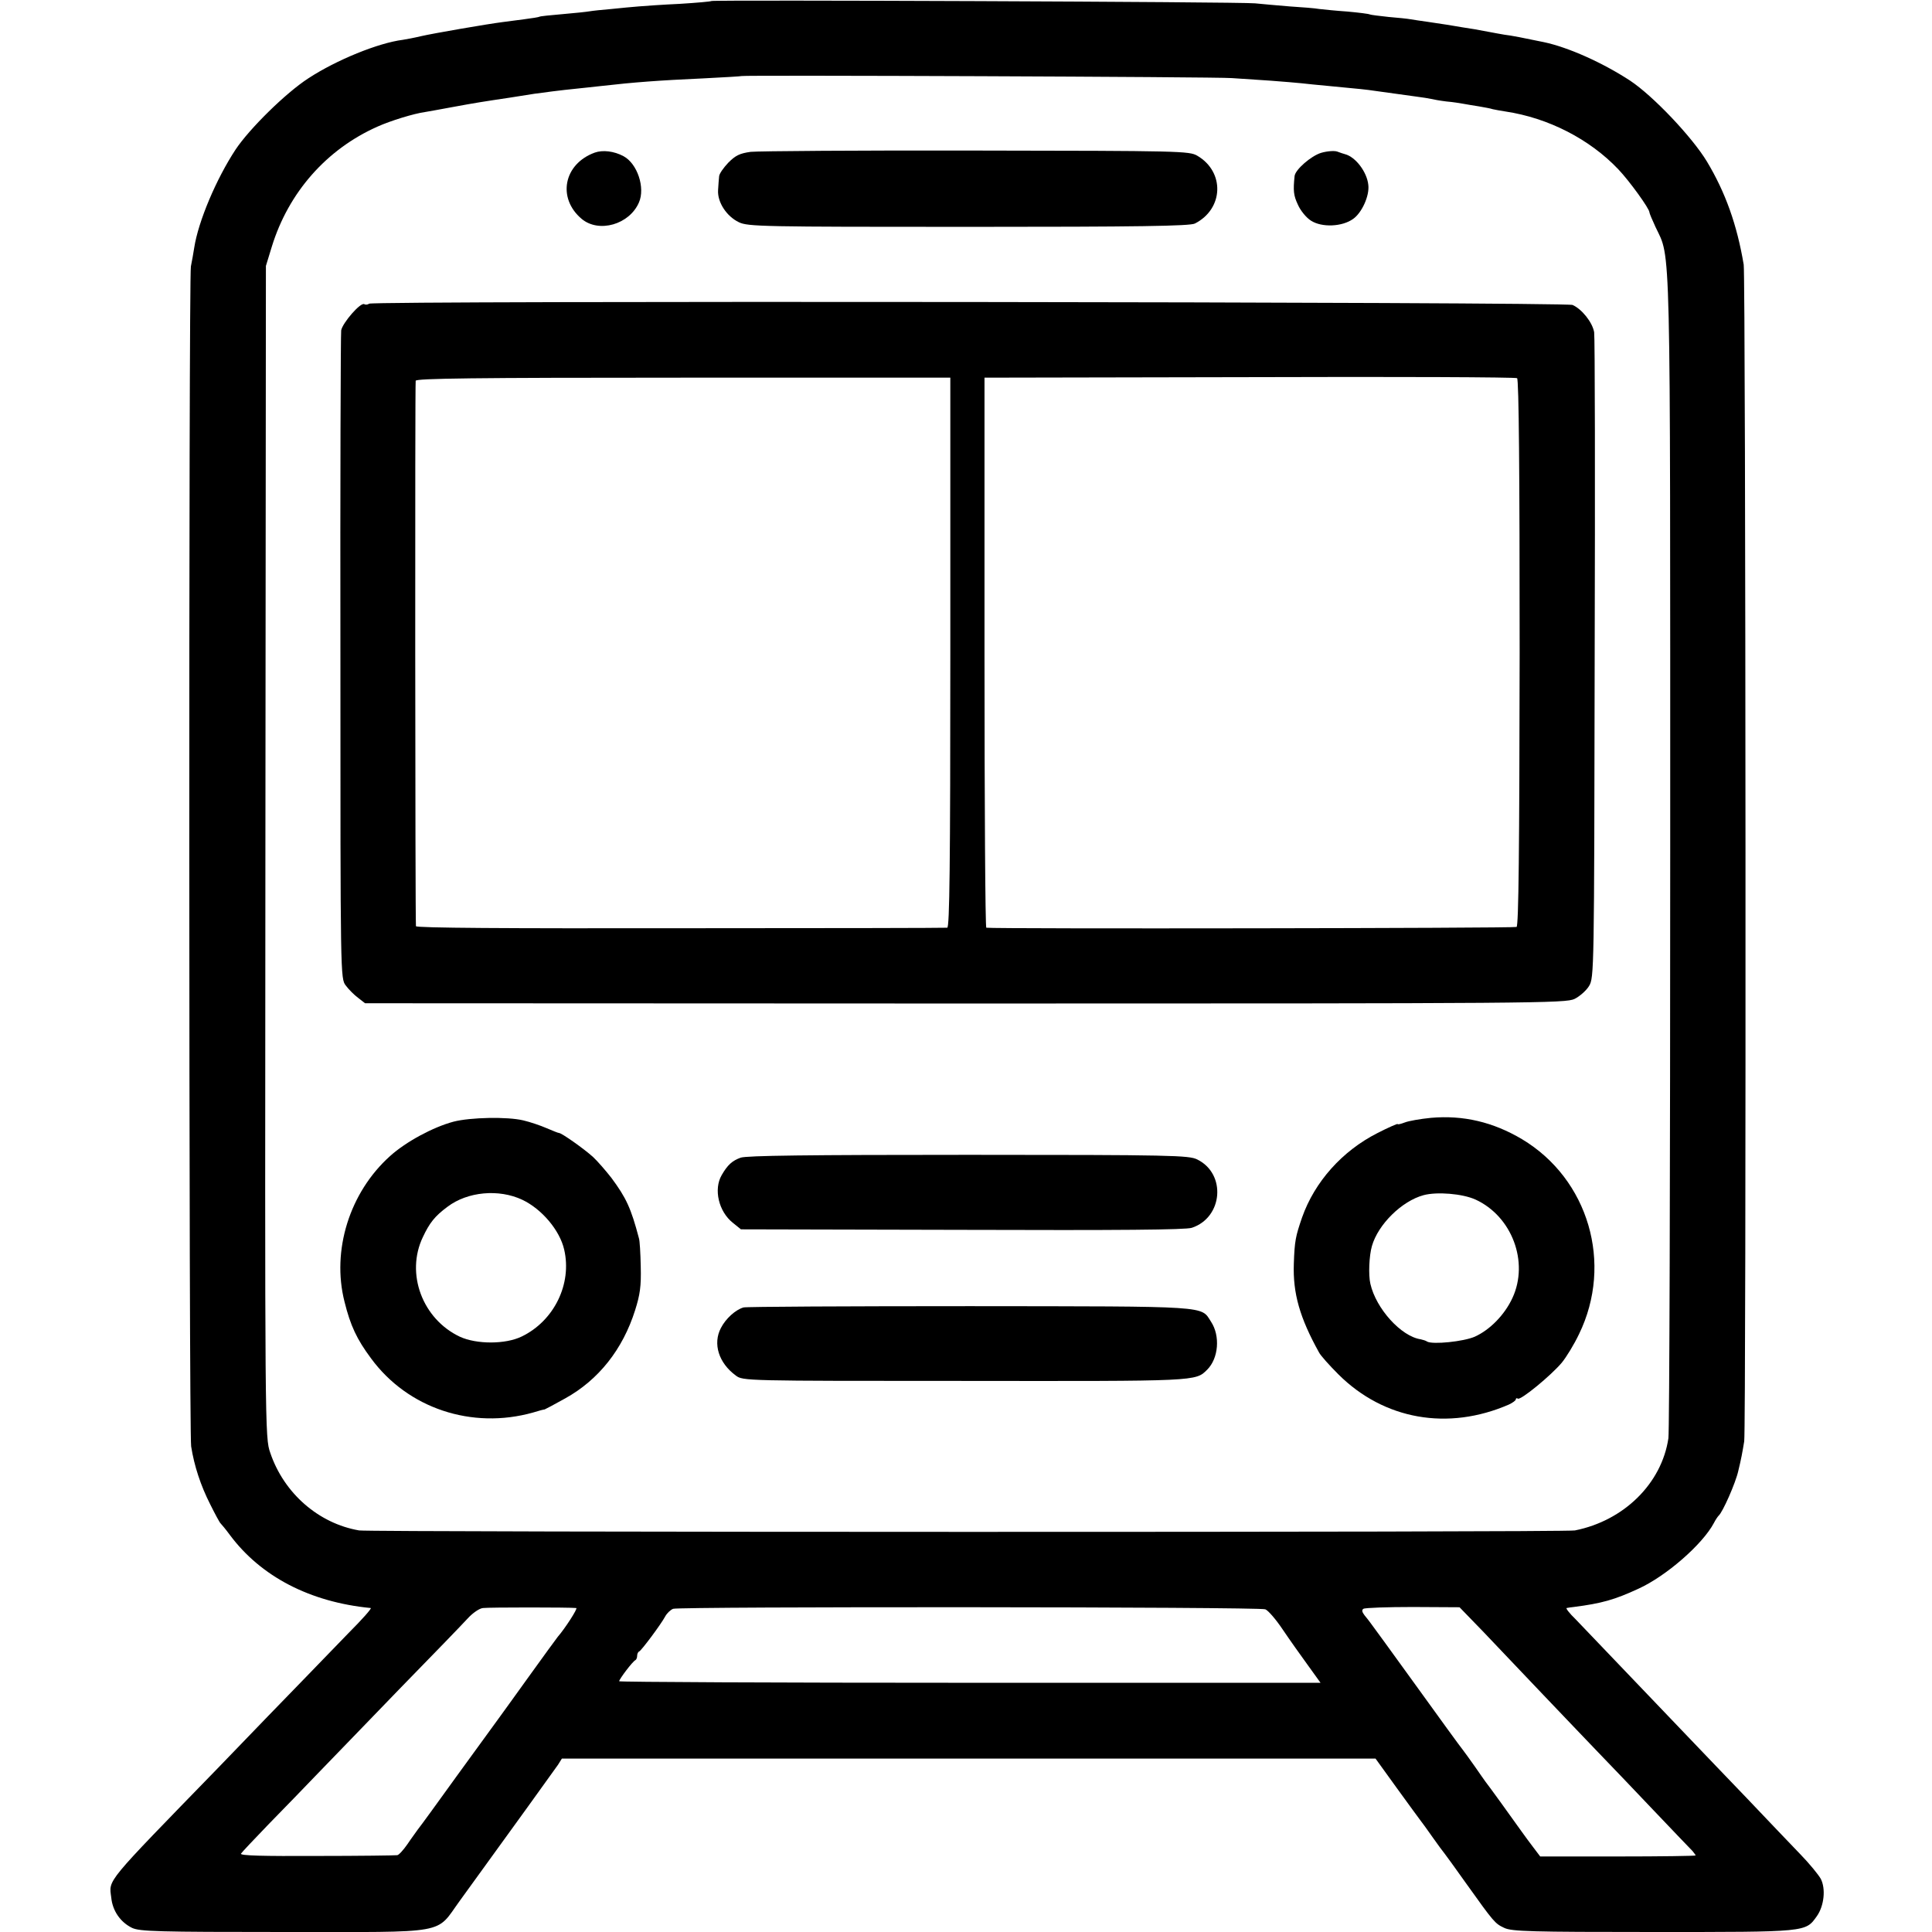
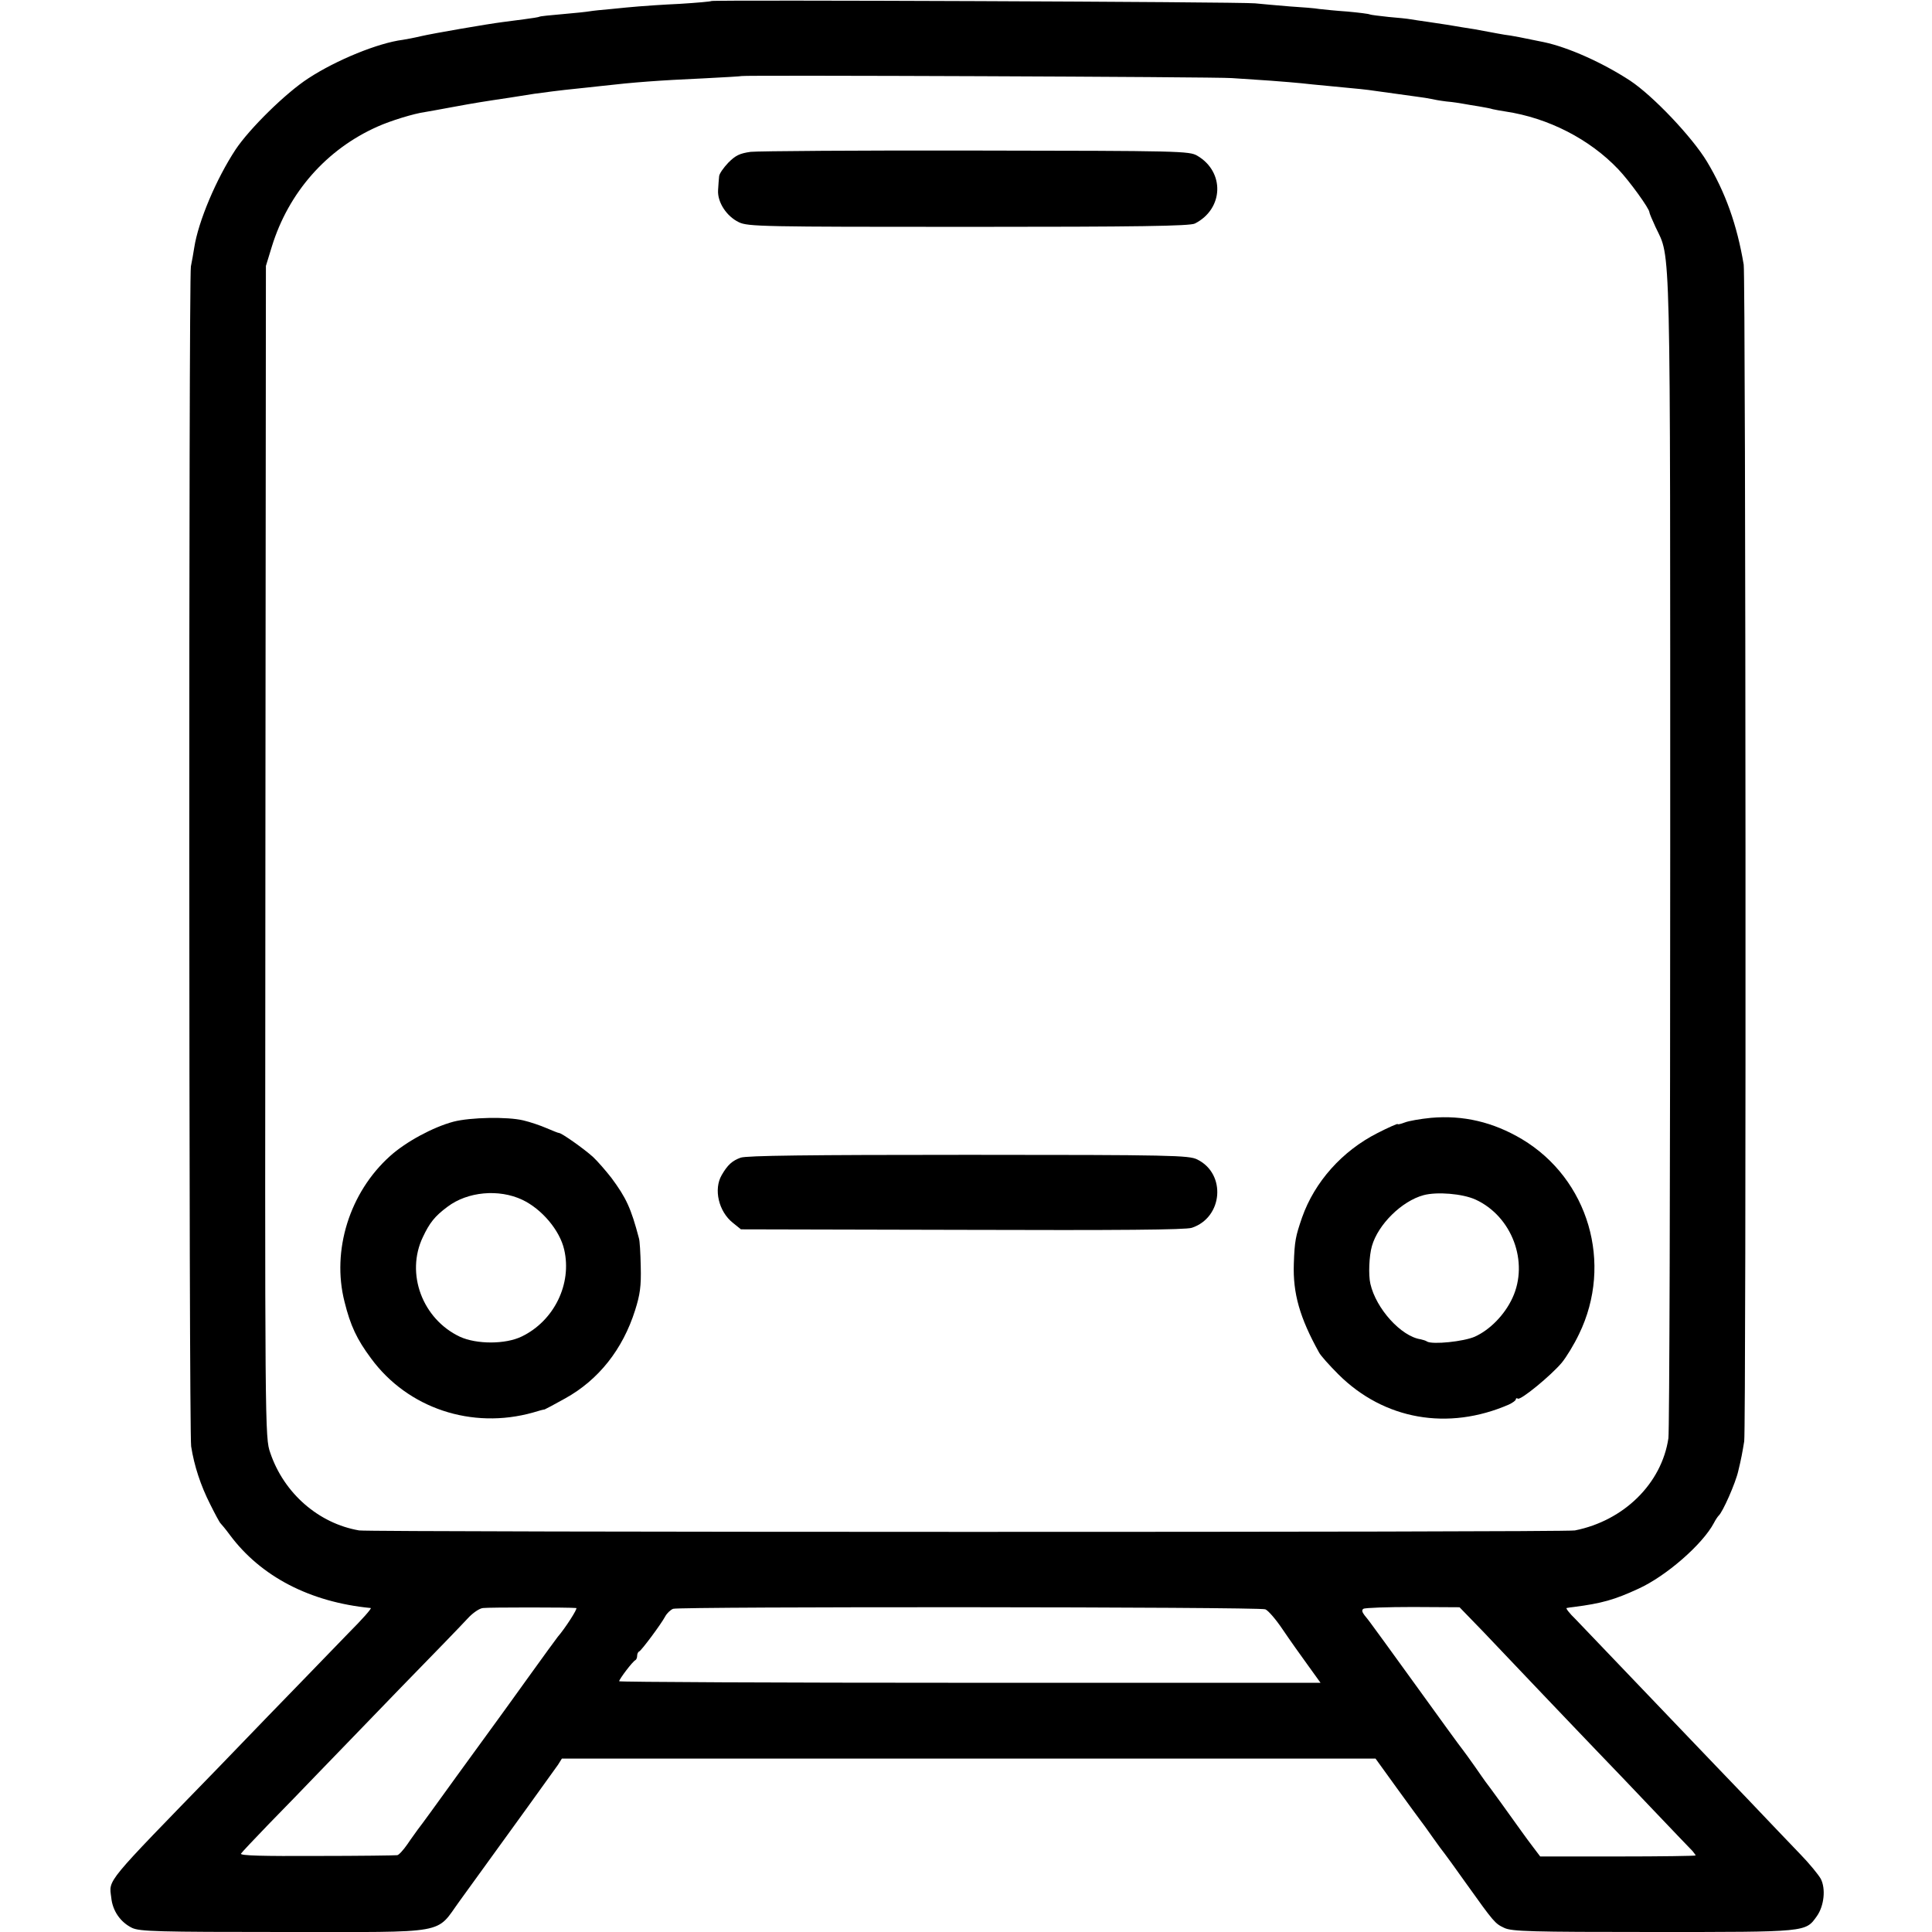
<svg xmlns="http://www.w3.org/2000/svg" version="1.0" width="752pt" height="752pt" viewBox="0 0 752 752" preserveAspectRatio="xMidYMid meet">
  <g transform="translate(0,752) scale(0.1,-0.1)" fill="#000000" stroke="none">
    <path d="M2769 7516 c-2 -2 -58 -7 -123 -11 -65 -3 -137 -8 -160 -10 -23 -2 -70 -6 -106 -10 -36 -3 -74 -7 -85 -9 -11 -2 -58 -7 -105 -11 -47 -4 -87 -8 -90 -10 -3 -2 -30 -6 -60 -10 -30 -4 -68 -9 -84 -11 -56 -7 -271 -44 -318 -55 -25 -6 -57 -12 -70 -14 -95 -12 -258 -78 -368 -150 -88 -57 -229 -196 -283 -277 -75 -114 -145 -279 -161 -382 -3 -20 -9 -53 -13 -73 -9 -52 -8 -4537 1 -4593 12 -76 37 -152 74 -225 19 -38 37 -72 41 -75 3 -3 20 -23 36 -45 120 -161 311 -261 548 -284 5 -1 -34 -45 -87 -98 -52 -54 -134 -138 -182 -188 -48 -49 -194 -200 -324 -335 -446 -459 -426 -434 -417 -506 5 -52 36 -96 81 -118 30 -14 98 -16 593 -16 649 0 586 -11 683 122 33 46 67 93 76 105 106 146 293 405 306 424 l15 24 1584 0 1583 0 83 -115 c46 -63 87 -120 92 -126 5 -6 26 -35 47 -65 21 -30 42 -58 47 -64 4 -5 42 -57 83 -115 110 -154 113 -157 149 -174 29 -14 104 -16 580 -16 603 0 592 -1 637 62 28 40 35 106 15 145 -9 16 -44 59 -79 95 -35 36 -128 134 -208 218 -80 83 -183 191 -230 240 -47 49 -155 162 -240 251 -85 89 -174 182 -197 206 -24 23 -40 44 -35 44 4 1 16 3 27 4 109 14 159 28 252 71 108 49 250 173 294 256 6 12 15 25 18 28 16 13 67 129 77 175 11 45 16 72 23 115 8 54 6 4530 -2 4580 -26 155 -71 281 -143 401 -58 96 -210 256 -299 315 -107 70 -241 130 -336 150 -77 16 -127 26 -154 29 -16 3 -41 7 -55 10 -52 10 -76 14 -110 19 -19 3 -46 8 -60 10 -14 2 -47 7 -73 11 -27 4 -57 8 -67 10 -10 2 -48 6 -85 9 -37 4 -70 8 -74 10 -3 2 -42 7 -86 11 -44 3 -93 8 -110 10 -16 3 -68 7 -115 10 -47 4 -107 9 -135 12 -58 6 -2110 14 -2116 9z m2026 -300 c33 -2 101 -7 150 -10 50 -4 104 -8 120 -10 17 -2 66 -7 110 -11 126 -12 138 -13 179 -19 56 -8 110 -15 159 -22 23 -3 49 -7 57 -9 8 -2 35 -7 60 -10 25 -2 55 -7 66 -9 12 -2 39 -7 60 -10 22 -4 46 -8 54 -11 8 -2 31 -6 50 -9 167 -25 328 -108 439 -225 43 -45 121 -153 121 -167 0 -4 11 -30 24 -58 60 -127 57 2 57 -2438 0 -1226 -3 -2250 -7 -2276 -26 -176 -173 -321 -364 -359 -36 -8 -4688 -7 -4732 0 -158 27 -293 145 -346 302 -21 60 -21 75 -19 2340 l2 2280 23 75 c65 211 213 379 411 467 51 23 142 51 186 57 11 2 58 10 105 19 92 17 118 21 225 37 39 6 81 13 95 15 28 4 104 14 165 20 22 2 64 7 93 10 131 15 226 22 402 30 80 4 146 8 147 9 4 4 1847 -3 1908 -8z m-2552 -5955 c7 -1 -44 -80 -72 -112 -6 -8 -57 -77 -112 -154 -55 -77 -109 -151 -119 -165 -10 -14 -82 -113 -160 -220 -77 -107 -146 -202 -153 -210 -6 -9 -25 -34 -41 -58 -16 -23 -34 -43 -40 -43 -6 -1 -147 -3 -313 -3 -207 -1 -300 1 -295 9 3 5 52 57 108 115 57 58 142 146 189 195 48 50 191 197 318 329 128 131 248 255 267 276 19 21 46 40 60 41 21 3 339 3 363 0z m2682 -5 c11 -4 42 -40 68 -79 27 -40 71 -102 98 -139 l49 -68 -1365 0 c-751 0 -1365 3 -1365 6 0 8 53 78 63 82 4 2 7 10 7 17 0 7 3 15 8 17 9 4 85 106 101 136 7 13 21 26 31 30 25 9 2280 8 2305 -2z m850 -89 c51 -54 156 -164 232 -244 76 -80 172 -180 213 -223 41 -42 138 -144 215 -225 77 -81 146 -153 153 -160 6 -8 12 -15 12 -17 0 -2 -136 -4 -302 -4 l-303 0 -25 33 c-14 18 -35 47 -48 65 -34 48 -130 181 -140 193 -4 6 -23 32 -42 60 -19 27 -40 56 -47 65 -7 8 -89 121 -182 250 -93 129 -174 240 -178 245 -4 6 -14 18 -22 28 -10 13 -11 21 -4 25 6 4 93 7 192 7 l182 -1 94 -97z" />
-     <path d="M2315 6926 c-121 -44 -147 -177 -51 -258 67 -56 186 -22 223 64 25 57 -6 151 -60 180 -37 20 -81 25 -112 14z" />
    <path d="M2922 6929 c-43 -6 -59 -14 -87 -42 -19 -20 -36 -44 -36 -54 -1 -10 -3 -34 -4 -53 -3 -47 33 -102 81 -125 35 -17 92 -18 894 -18 658 0 862 3 881 13 112 57 117 201 9 264 -31 18 -65 19 -859 20 -454 1 -850 -2 -879 -5z" />
-     <path d="M5142 6925 c-39 -12 -100 -65 -103 -90 -6 -58 -4 -76 13 -112 10 -23 33 -51 51 -62 42 -27 121 -24 164 7 34 24 64 90 59 132 -5 50 -49 109 -91 120 -5 1 -19 6 -30 10 -11 4 -39 2 -63 -5z" />
-     <path d="M1437 6338 c-6 -4 -14 -5 -19 -2 -14 9 -85 -73 -90 -102 -2 -16 -4 -590 -3 -1276 0 -1243 0 -1247 21 -1274 11 -15 33 -37 48 -48 l27 -21 2336 -1 c2231 0 2337 1 2372 18 20 10 46 33 56 50 20 32 20 60 22 1273 2 682 1 1254 -2 1272 -7 39 -48 90 -84 106 -29 12 -4664 17 -4684 5z m4478 -1358 c-1 -772 -4 -1063 -12 -1068 -8 -5 -2030 -8 -2064 -3 -4 1 -7 482 -7 1071 l0 1070 1032 2 c567 2 1036 0 1041 -4 7 -4 10 -371 10 -1068z m-2216 0 c0 -830 -3 -1070 -12 -1071 -7 -1 -474 -2 -1040 -2 -678 -1 -1027 1 -1028 8 -3 35 -4 2112 -1 2123 3 9 221 12 1043 12 l1038 0 0 -1070z" />
+     <path d="M5142 6925 z" />
    <path d="M5570 3169 c-41 -4 -87 -12 -102 -18 -16 -6 -28 -9 -28 -6 0 2 -35 -13 -78 -35 -138 -70 -245 -190 -294 -329 -25 -73 -29 -90 -32 -180 -4 -115 23 -210 98 -345 6 -12 40 -50 76 -86 177 -176 426 -220 663 -117 15 7 27 16 27 20 0 5 4 6 8 3 11 -7 129 90 171 140 18 22 48 71 67 111 134 275 37 604 -222 759 -113 67 -229 94 -354 83z m173 -318 c142 -65 209 -243 144 -383 -30 -65 -87 -124 -147 -151 -44 -19 -163 -31 -185 -19 -5 4 -17 7 -25 9 -76 11 -174 119 -196 216 -8 34 -5 109 6 147 24 84 116 175 201 198 52 14 151 6 202 -17z" />
    <path d="M1765 3154 c-79 -21 -185 -78 -247 -134 -157 -141 -228 -367 -177 -567 23 -93 48 -146 103 -220 143 -195 393 -278 631 -211 22 7 42 12 45 12 3 1 39 20 80 43 130 72 224 191 272 343 19 60 24 93 22 170 -1 52 -4 102 -7 110 -31 118 -50 158 -107 235 -21 27 -53 64 -71 81 -35 32 -123 94 -133 94 -4 0 -25 9 -49 19 -23 10 -64 24 -90 30 -62 15 -207 12 -272 -5z m268 -304 c76 -36 146 -119 163 -194 31 -133 -39 -277 -165 -338 -63 -31 -176 -31 -241 -1 -146 69 -212 246 -144 388 26 55 46 81 96 118 78 59 200 70 291 27z" />
    <path d="M2883 3014 c-33 -12 -51 -28 -74 -68 -32 -55 -12 -142 44 -186 l31 -25 861 -2 c614 -2 870 0 894 8 121 40 135 210 21 266 -32 16 -98 18 -889 18 -632 0 -863 -3 -888 -11z" />
-     <path d="M2894 2431 c-31 -9 -69 -43 -88 -80 -32 -61 -9 -136 58 -185 27 -21 36 -21 889 -21 911 -1 900 -2 946 44 44 44 51 131 15 186 -41 63 7 60 -939 61 -473 0 -869 -2 -881 -5z" />
  </g>
</svg>